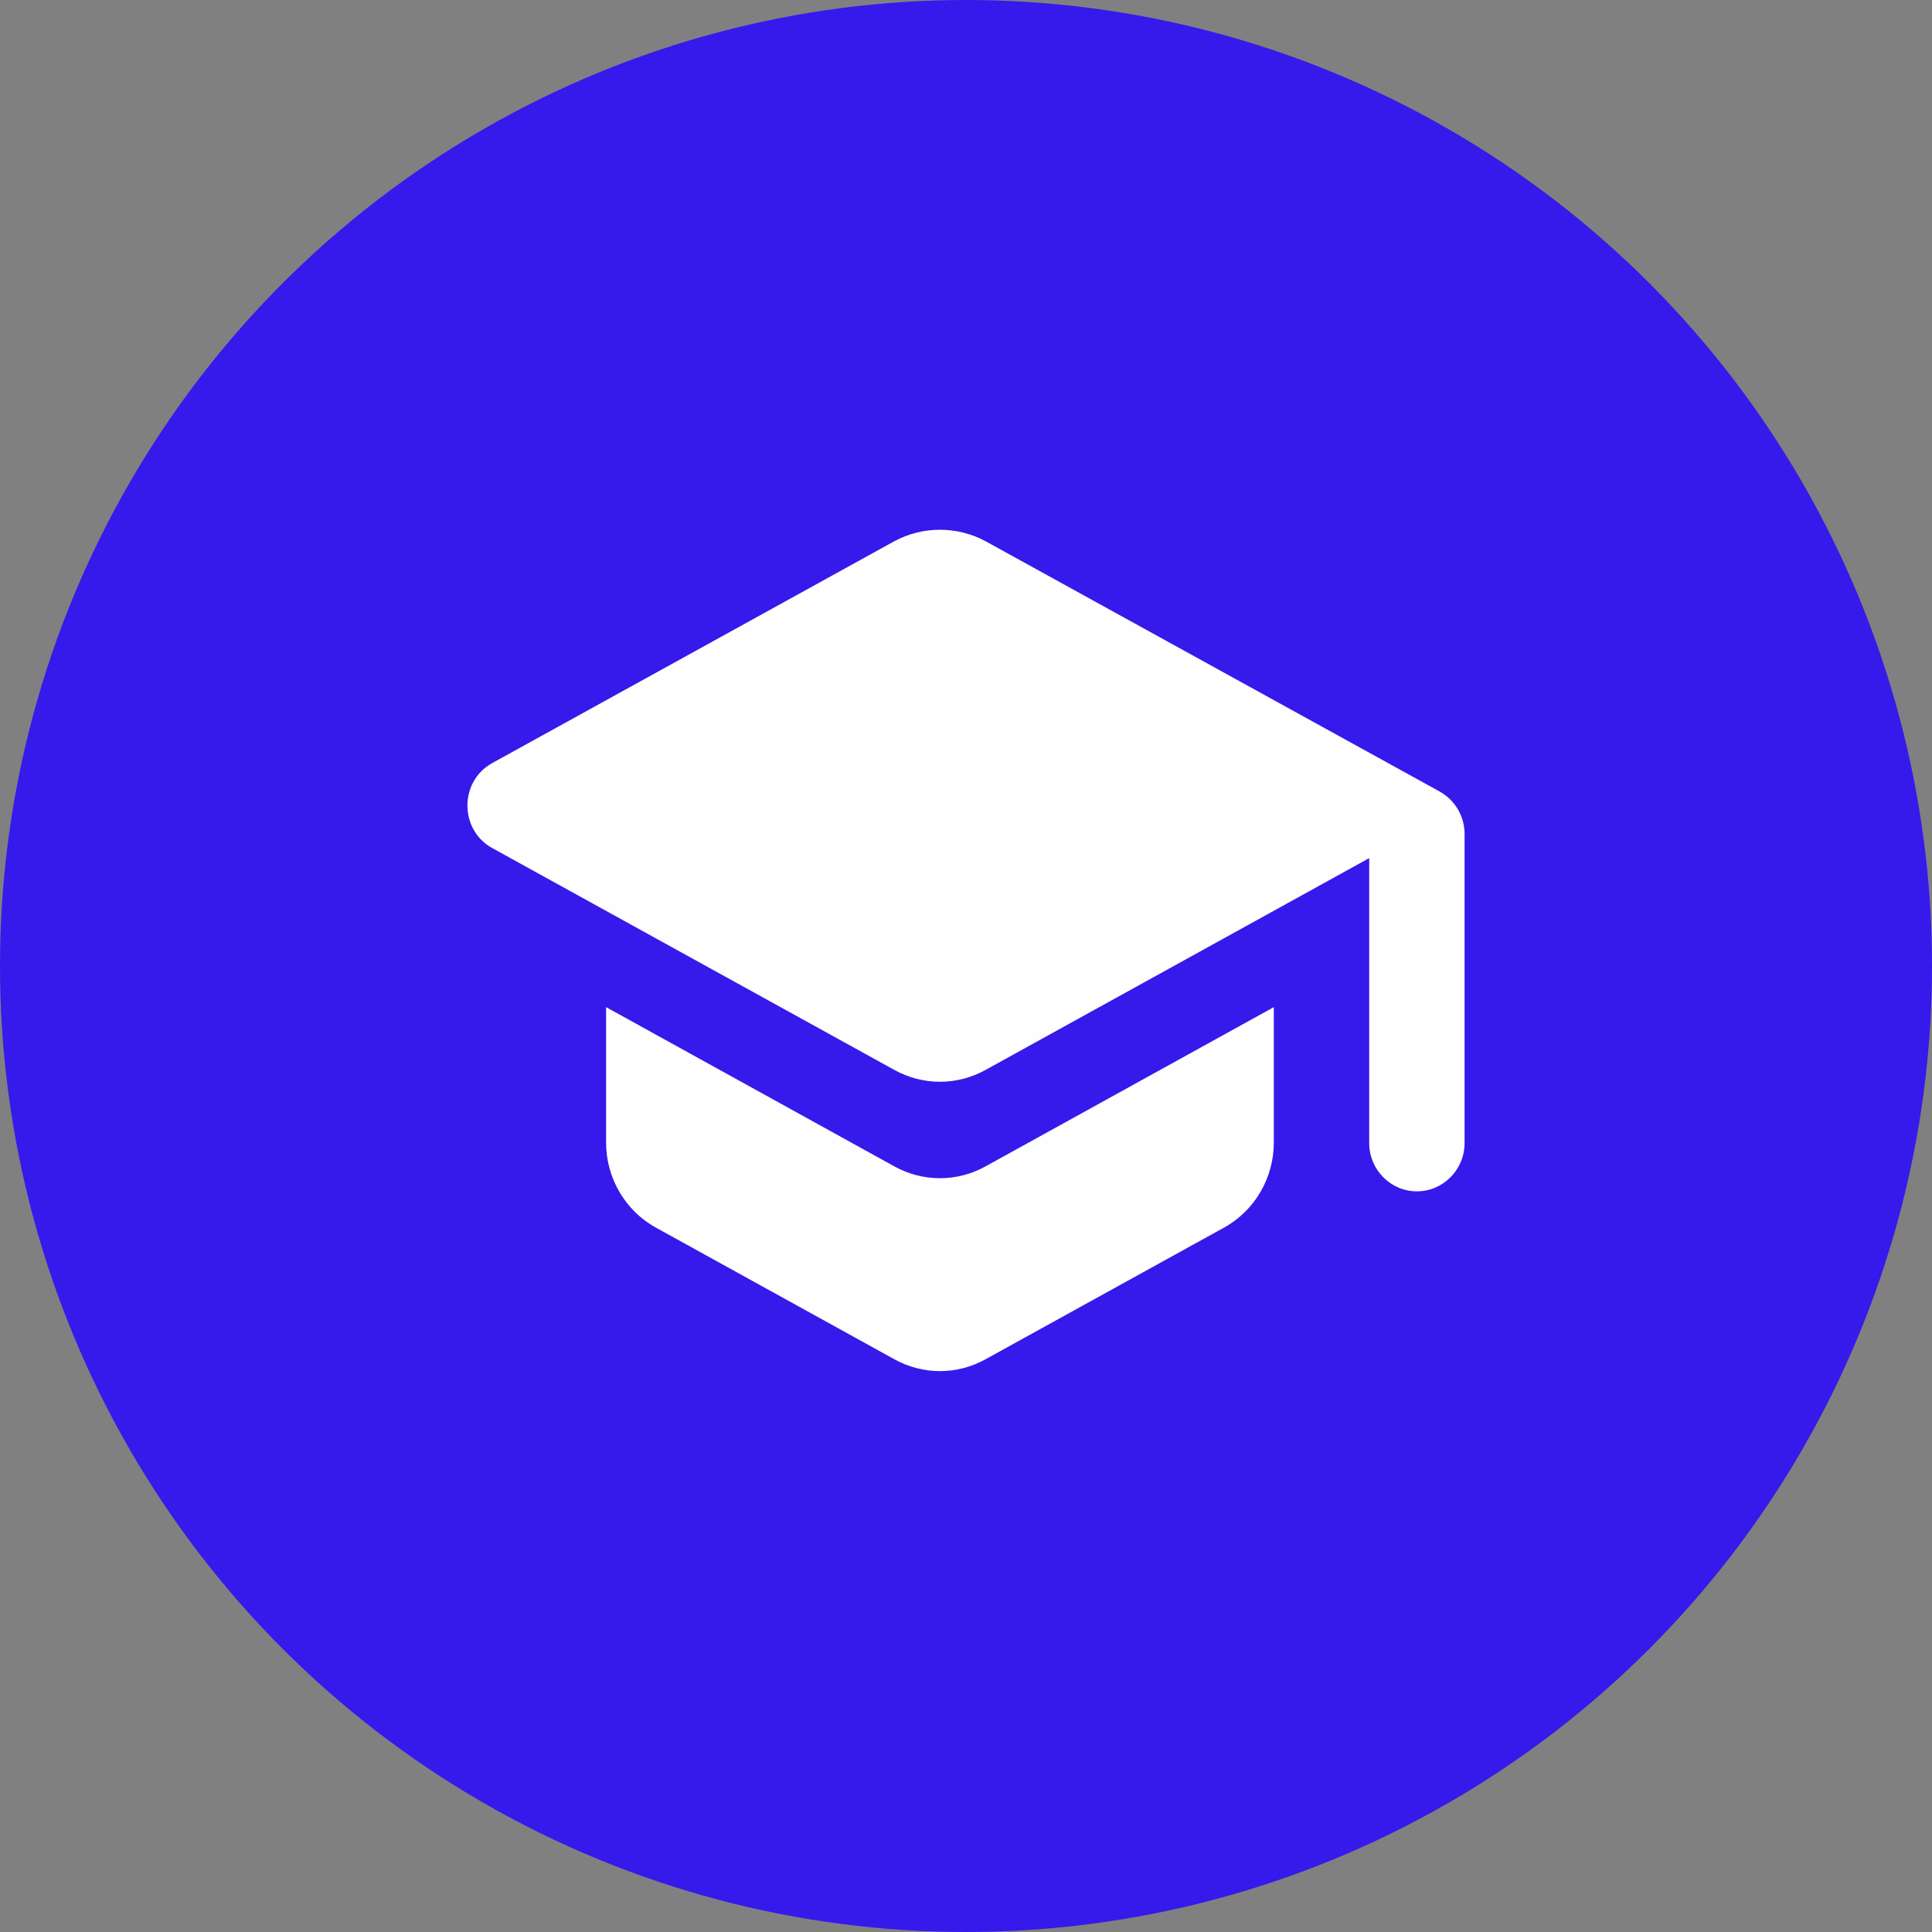
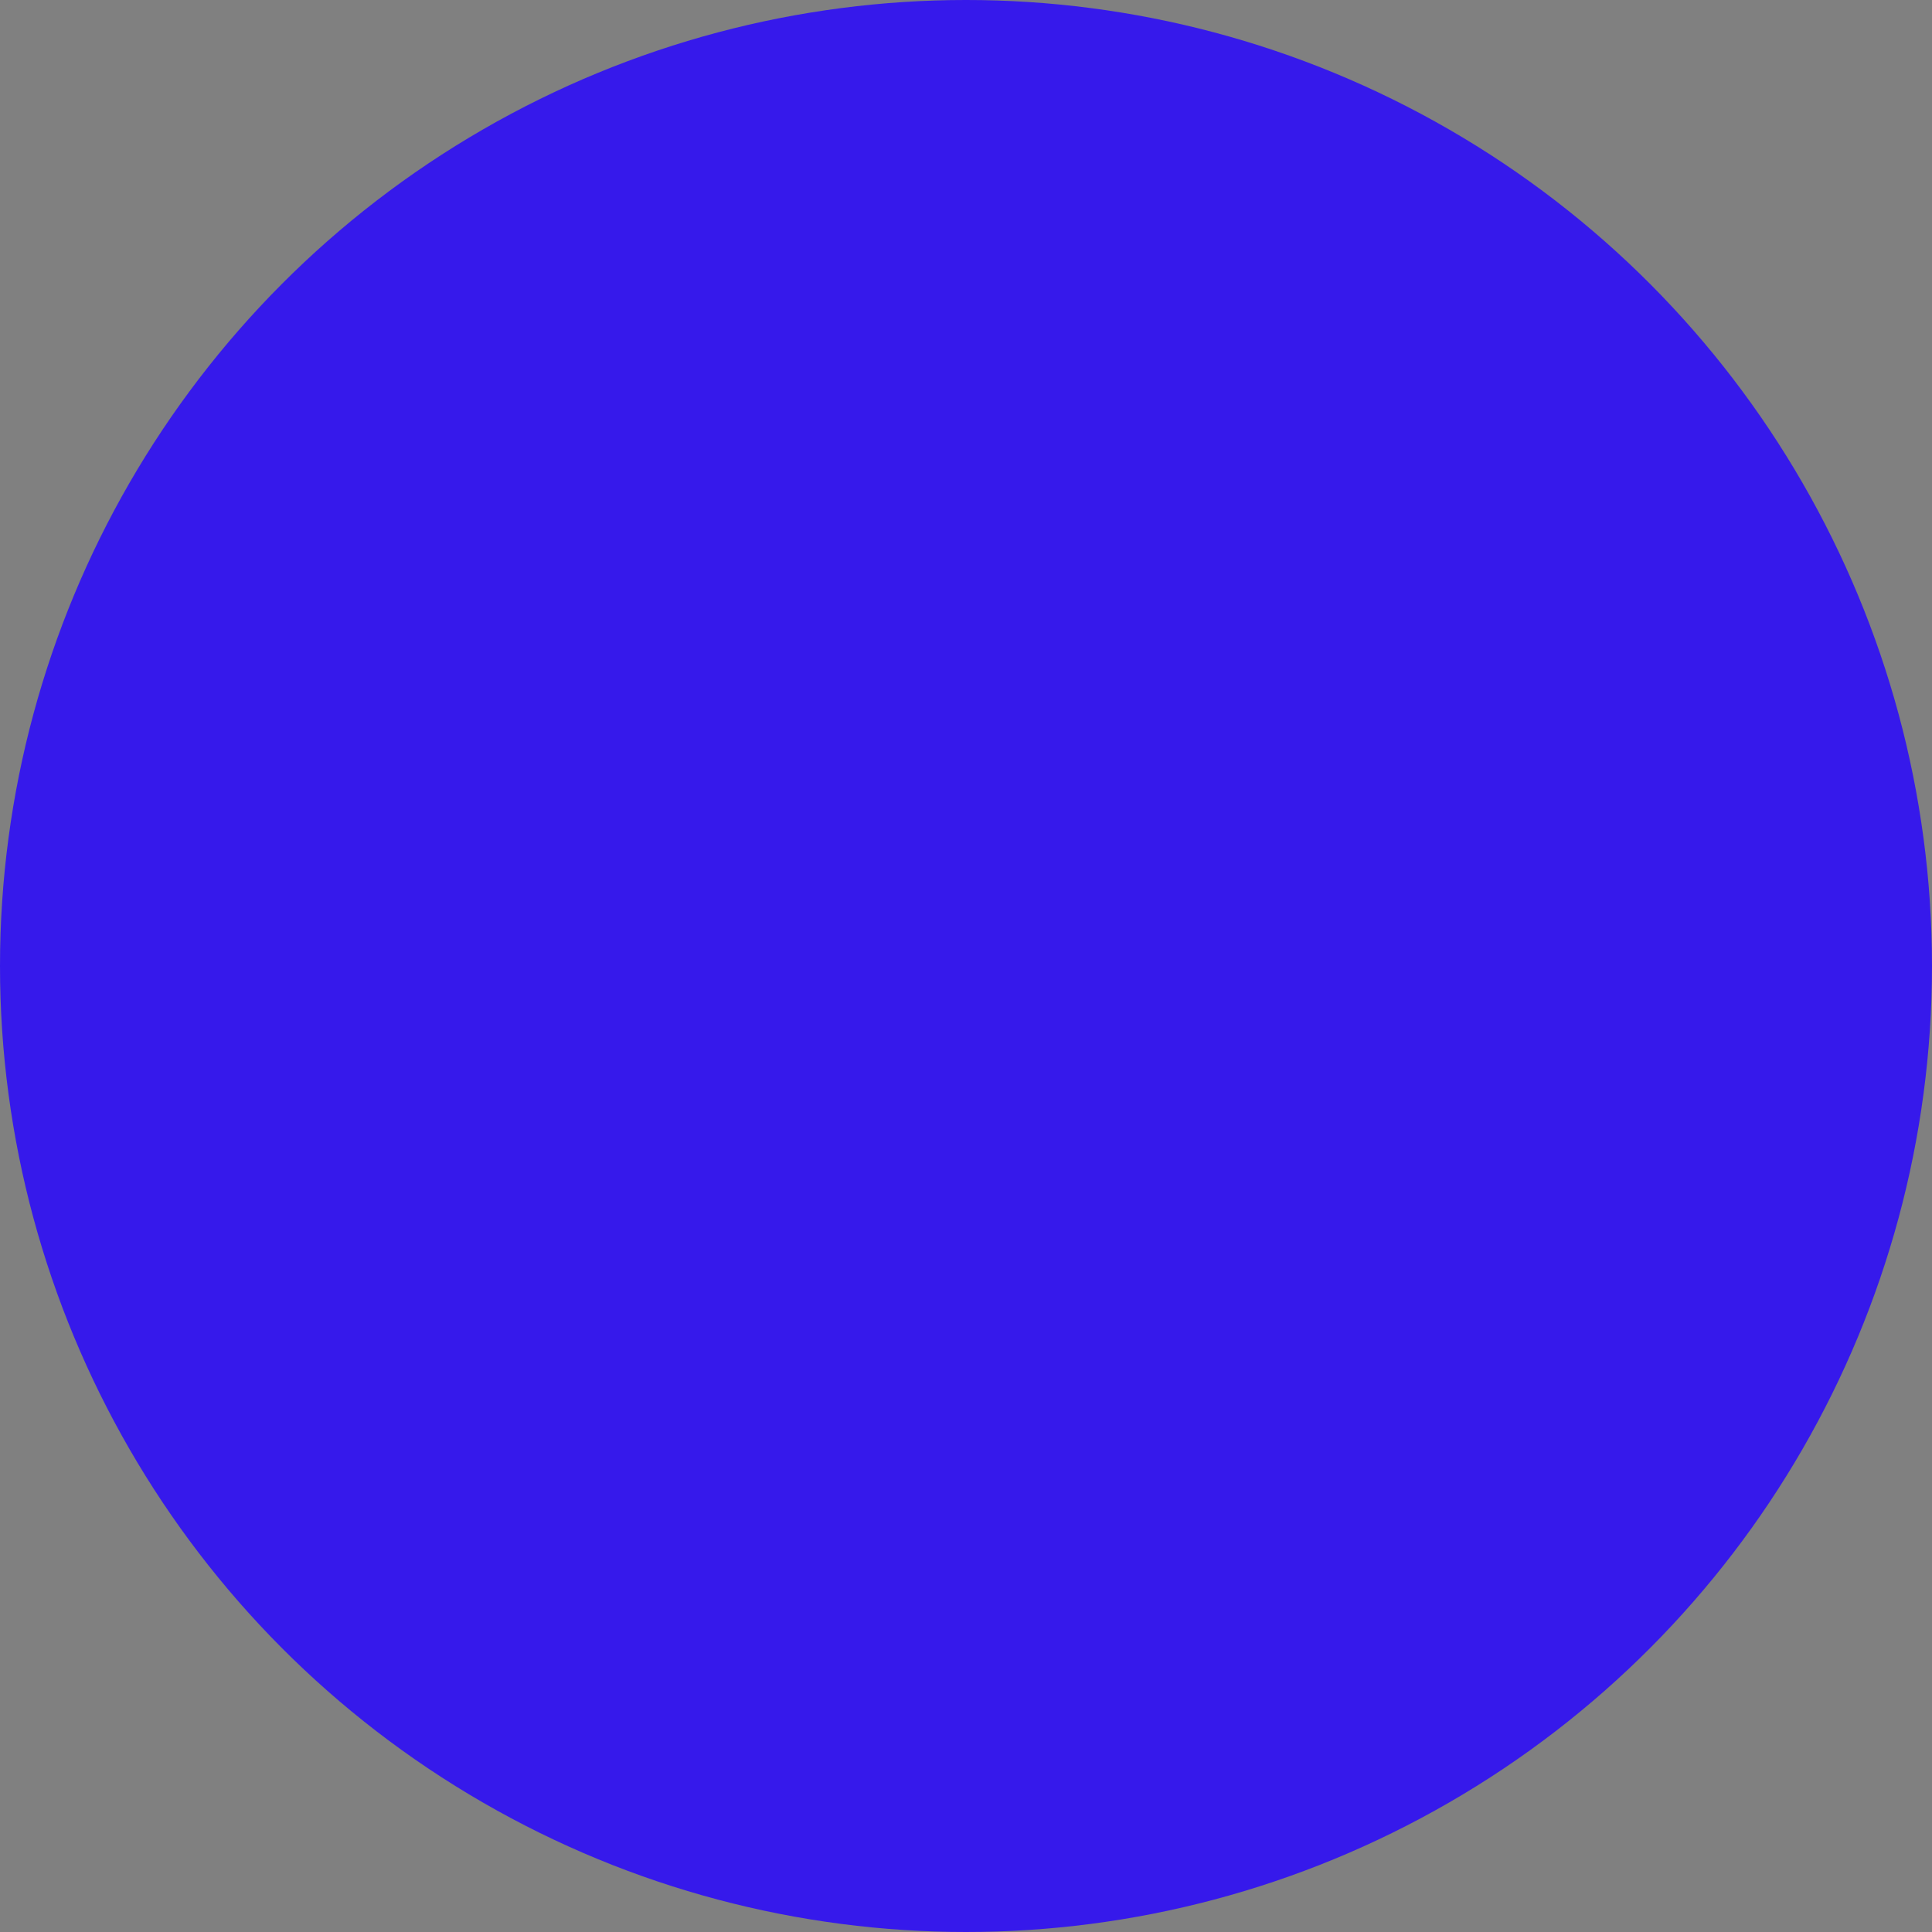
<svg xmlns="http://www.w3.org/2000/svg" width="62" height="62" viewBox="0 0 62 62" fill="none">
  <rect x="0" y="0" width="62" height="62" fill="#808080" stroke="none" />
  <circle cx="31" cy="31" r="31" fill="#3619EB" />
-   <path d="M19.45 32.32V36.669C19.45 37.798 20.062 38.851 21.042 39.392L28.695 43.617C29.613 44.128 30.715 44.128 31.633 43.617L39.286 39.392C40.266 38.851 40.878 37.798 40.878 36.669V32.32L31.633 37.427C30.715 37.938 29.613 37.938 28.695 37.427L19.45 32.32ZM28.695 17.371L15.792 24.49C14.736 25.078 14.736 26.625 15.792 27.213L28.695 34.332C29.613 34.843 30.715 34.843 31.633 34.332L43.939 27.538V36.684C43.939 37.535 44.628 38.232 45.469 38.232C46.311 38.232 47 37.535 47 36.684V26.765C47 26.192 46.694 25.681 46.204 25.403L31.633 17.371C31.181 17.128 30.676 17 30.164 17C29.651 17 29.147 17.128 28.695 17.371Z" fill="#FEFEFE" />
</svg>